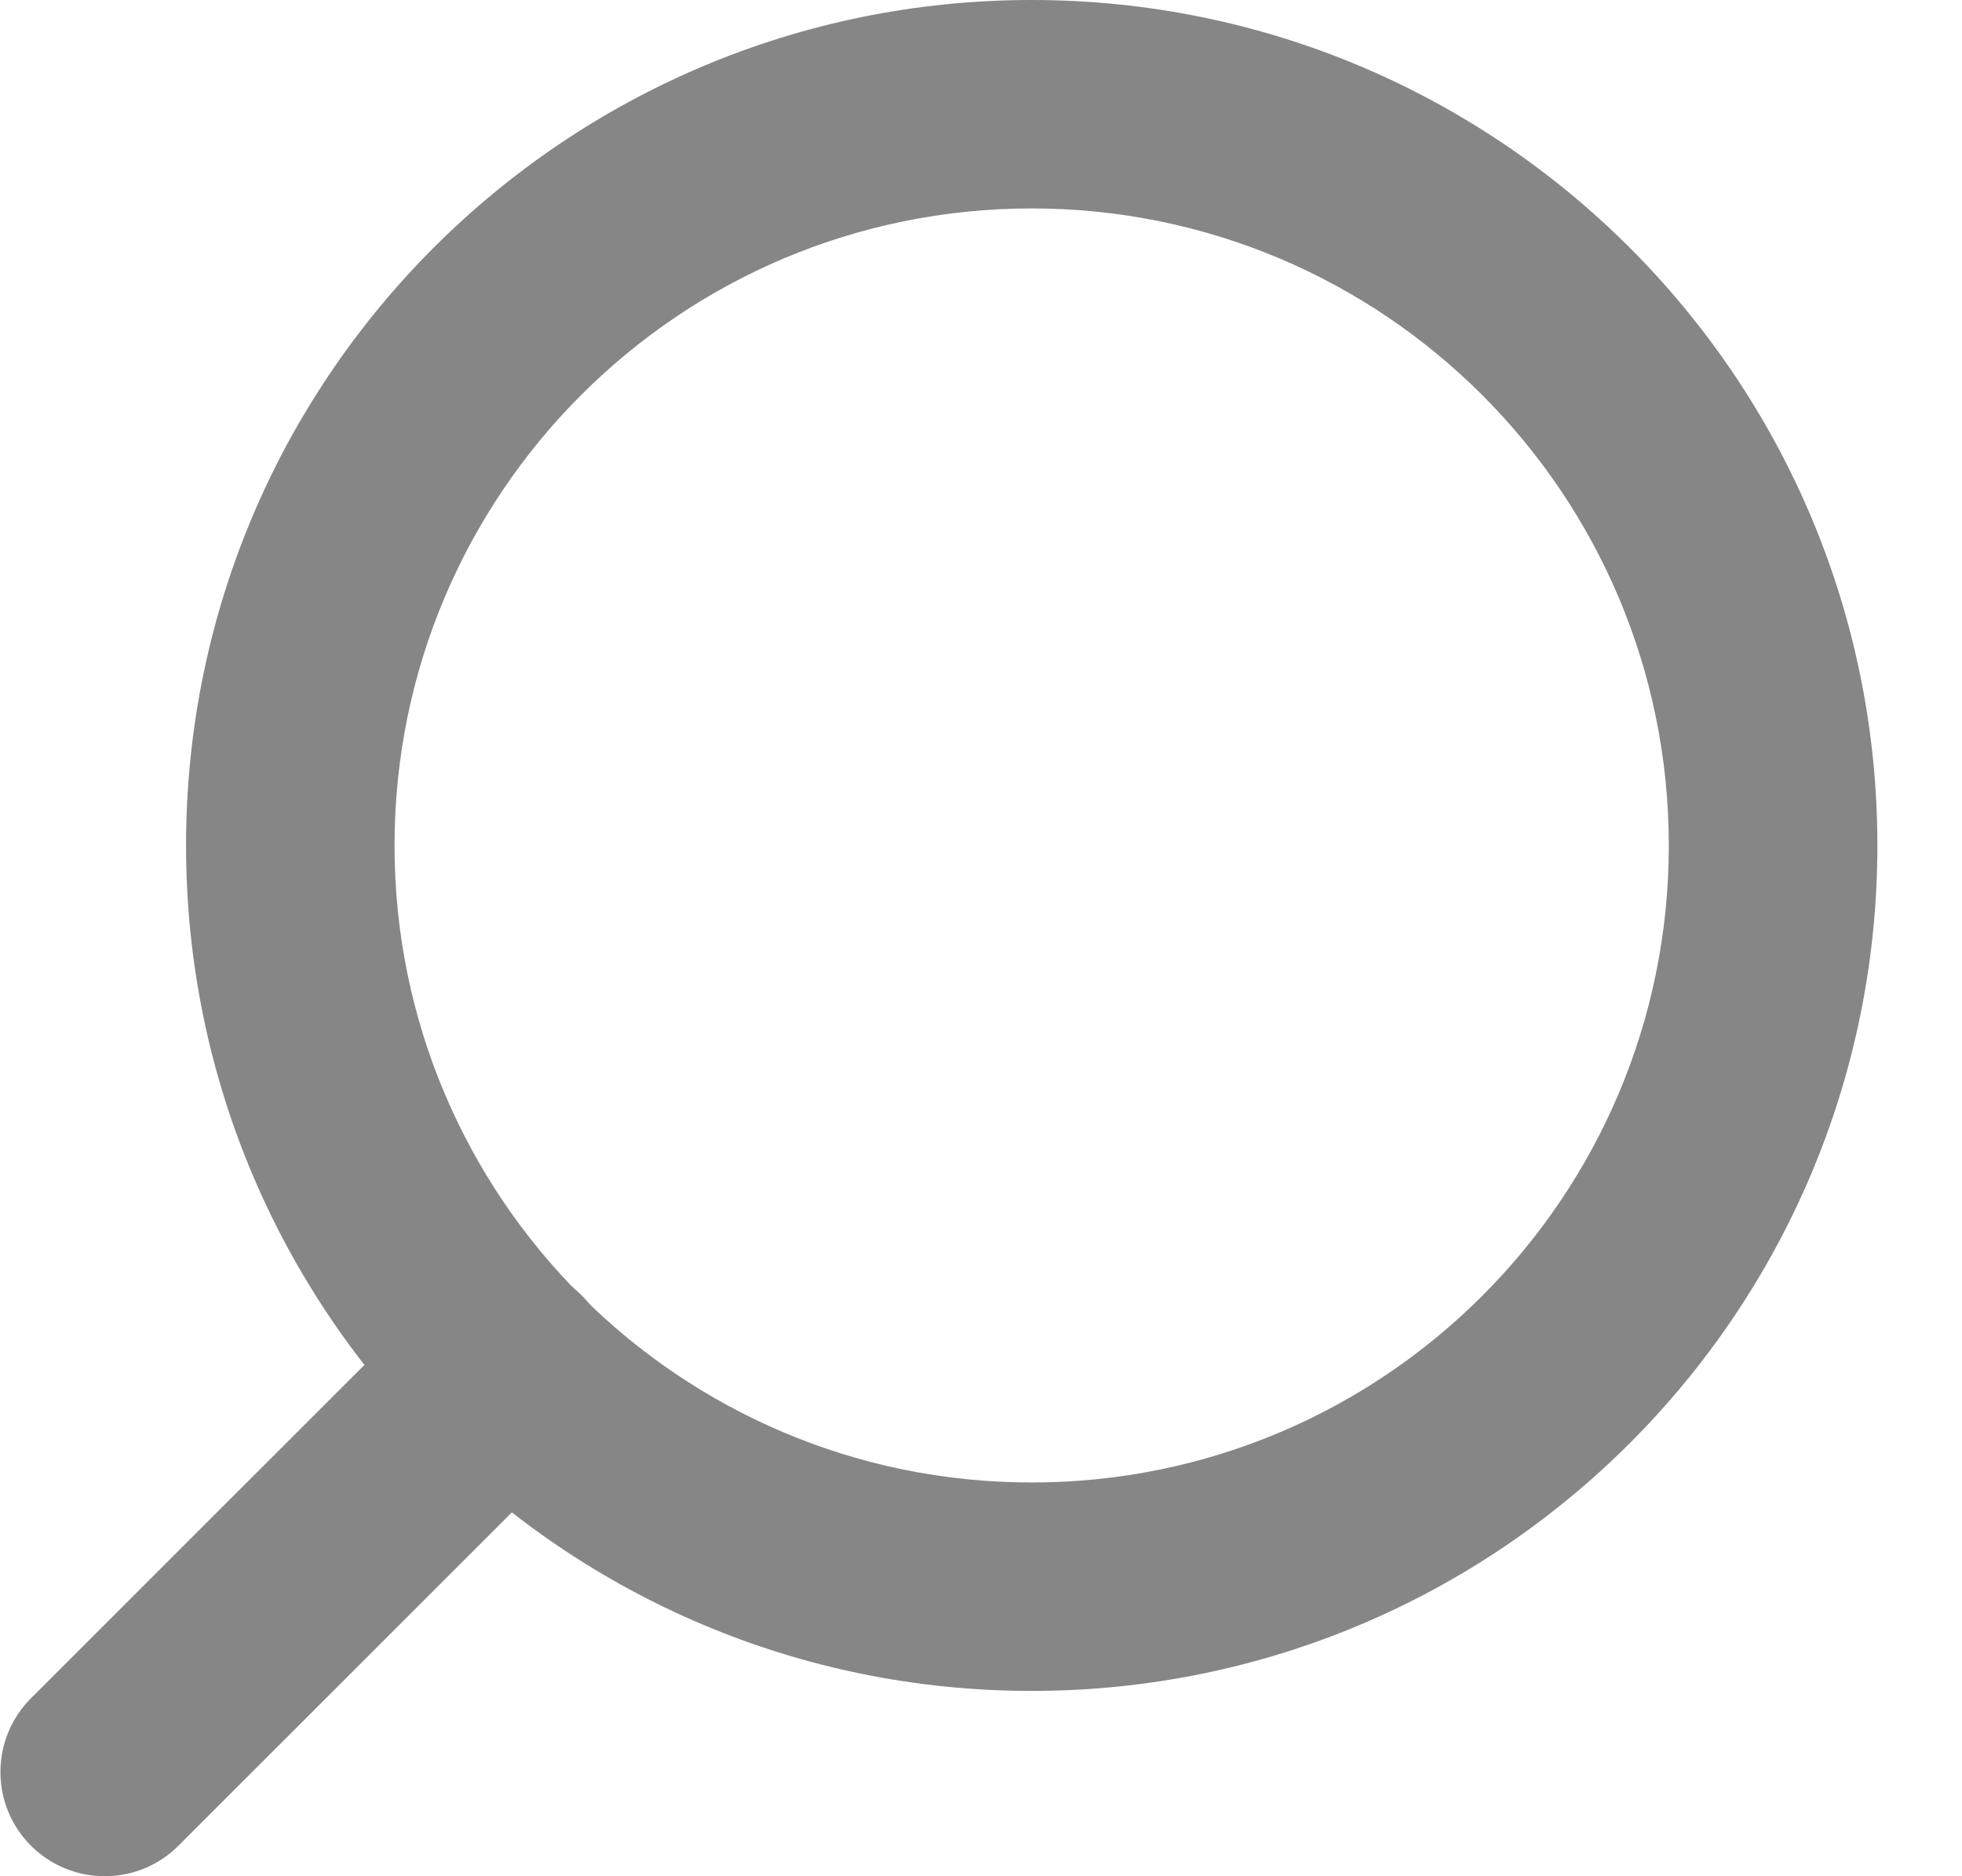
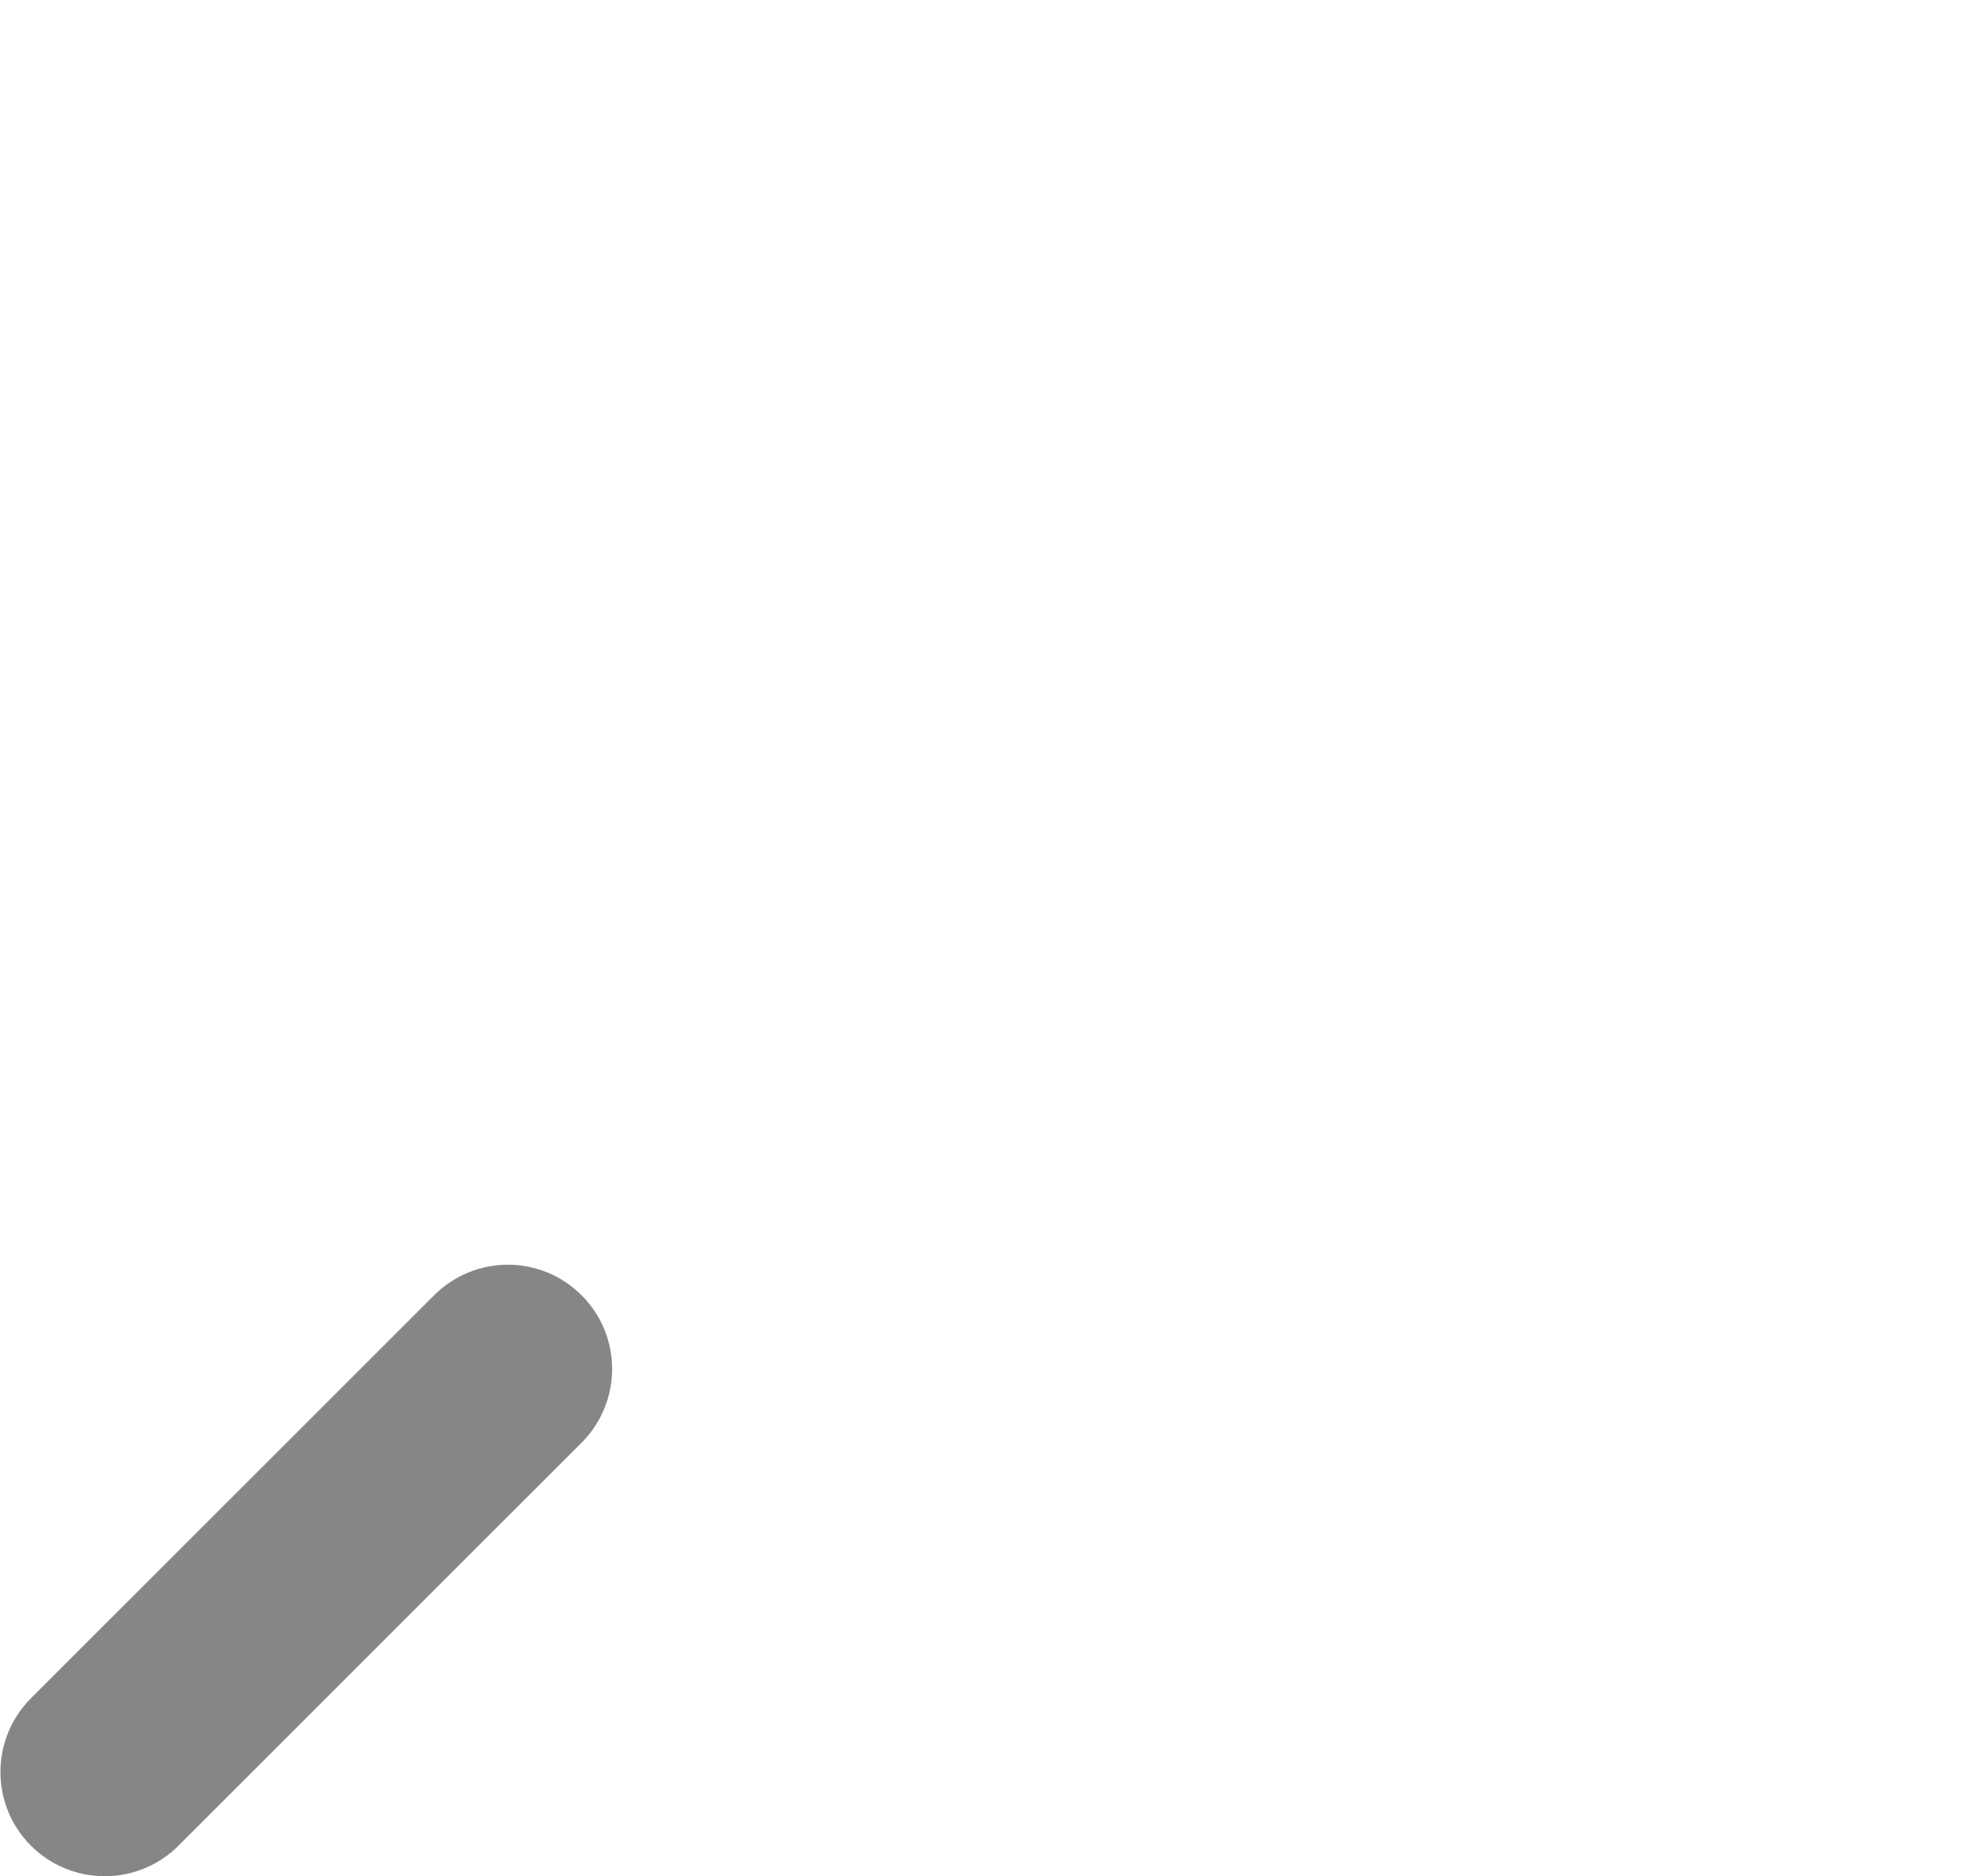
<svg xmlns="http://www.w3.org/2000/svg" width="23" height="22" viewBox="0 0 23 22" fill="none">
-   <path fill-rule="evenodd" clip-rule="evenodd" d="M12.094 2.444C16.219 2.444 19.563 5.788 19.563 9.914C19.563 14.039 16.219 17.383 12.094 17.383C7.969 17.383 4.625 14.039 4.625 9.914C4.625 5.788 7.969 2.444 12.094 2.444ZM22.008 9.914C22.008 4.438 17.569 0 12.094 0C6.619 0 2.181 4.438 2.181 9.914C2.181 15.389 6.619 19.827 12.094 19.827C17.569 19.827 22.008 15.389 22.008 9.914Z" fill="#868686" />
  <path fill-rule="evenodd" clip-rule="evenodd" d="M6.818 15.188C6.34 14.71 5.567 14.71 5.089 15.188L0.363 19.913C-0.114 20.391 -0.114 21.165 0.363 21.642C0.841 22.119 1.615 22.119 2.092 21.642L6.818 16.916C7.295 16.439 7.295 15.665 6.818 15.188Z" fill="#868686" />
</svg>